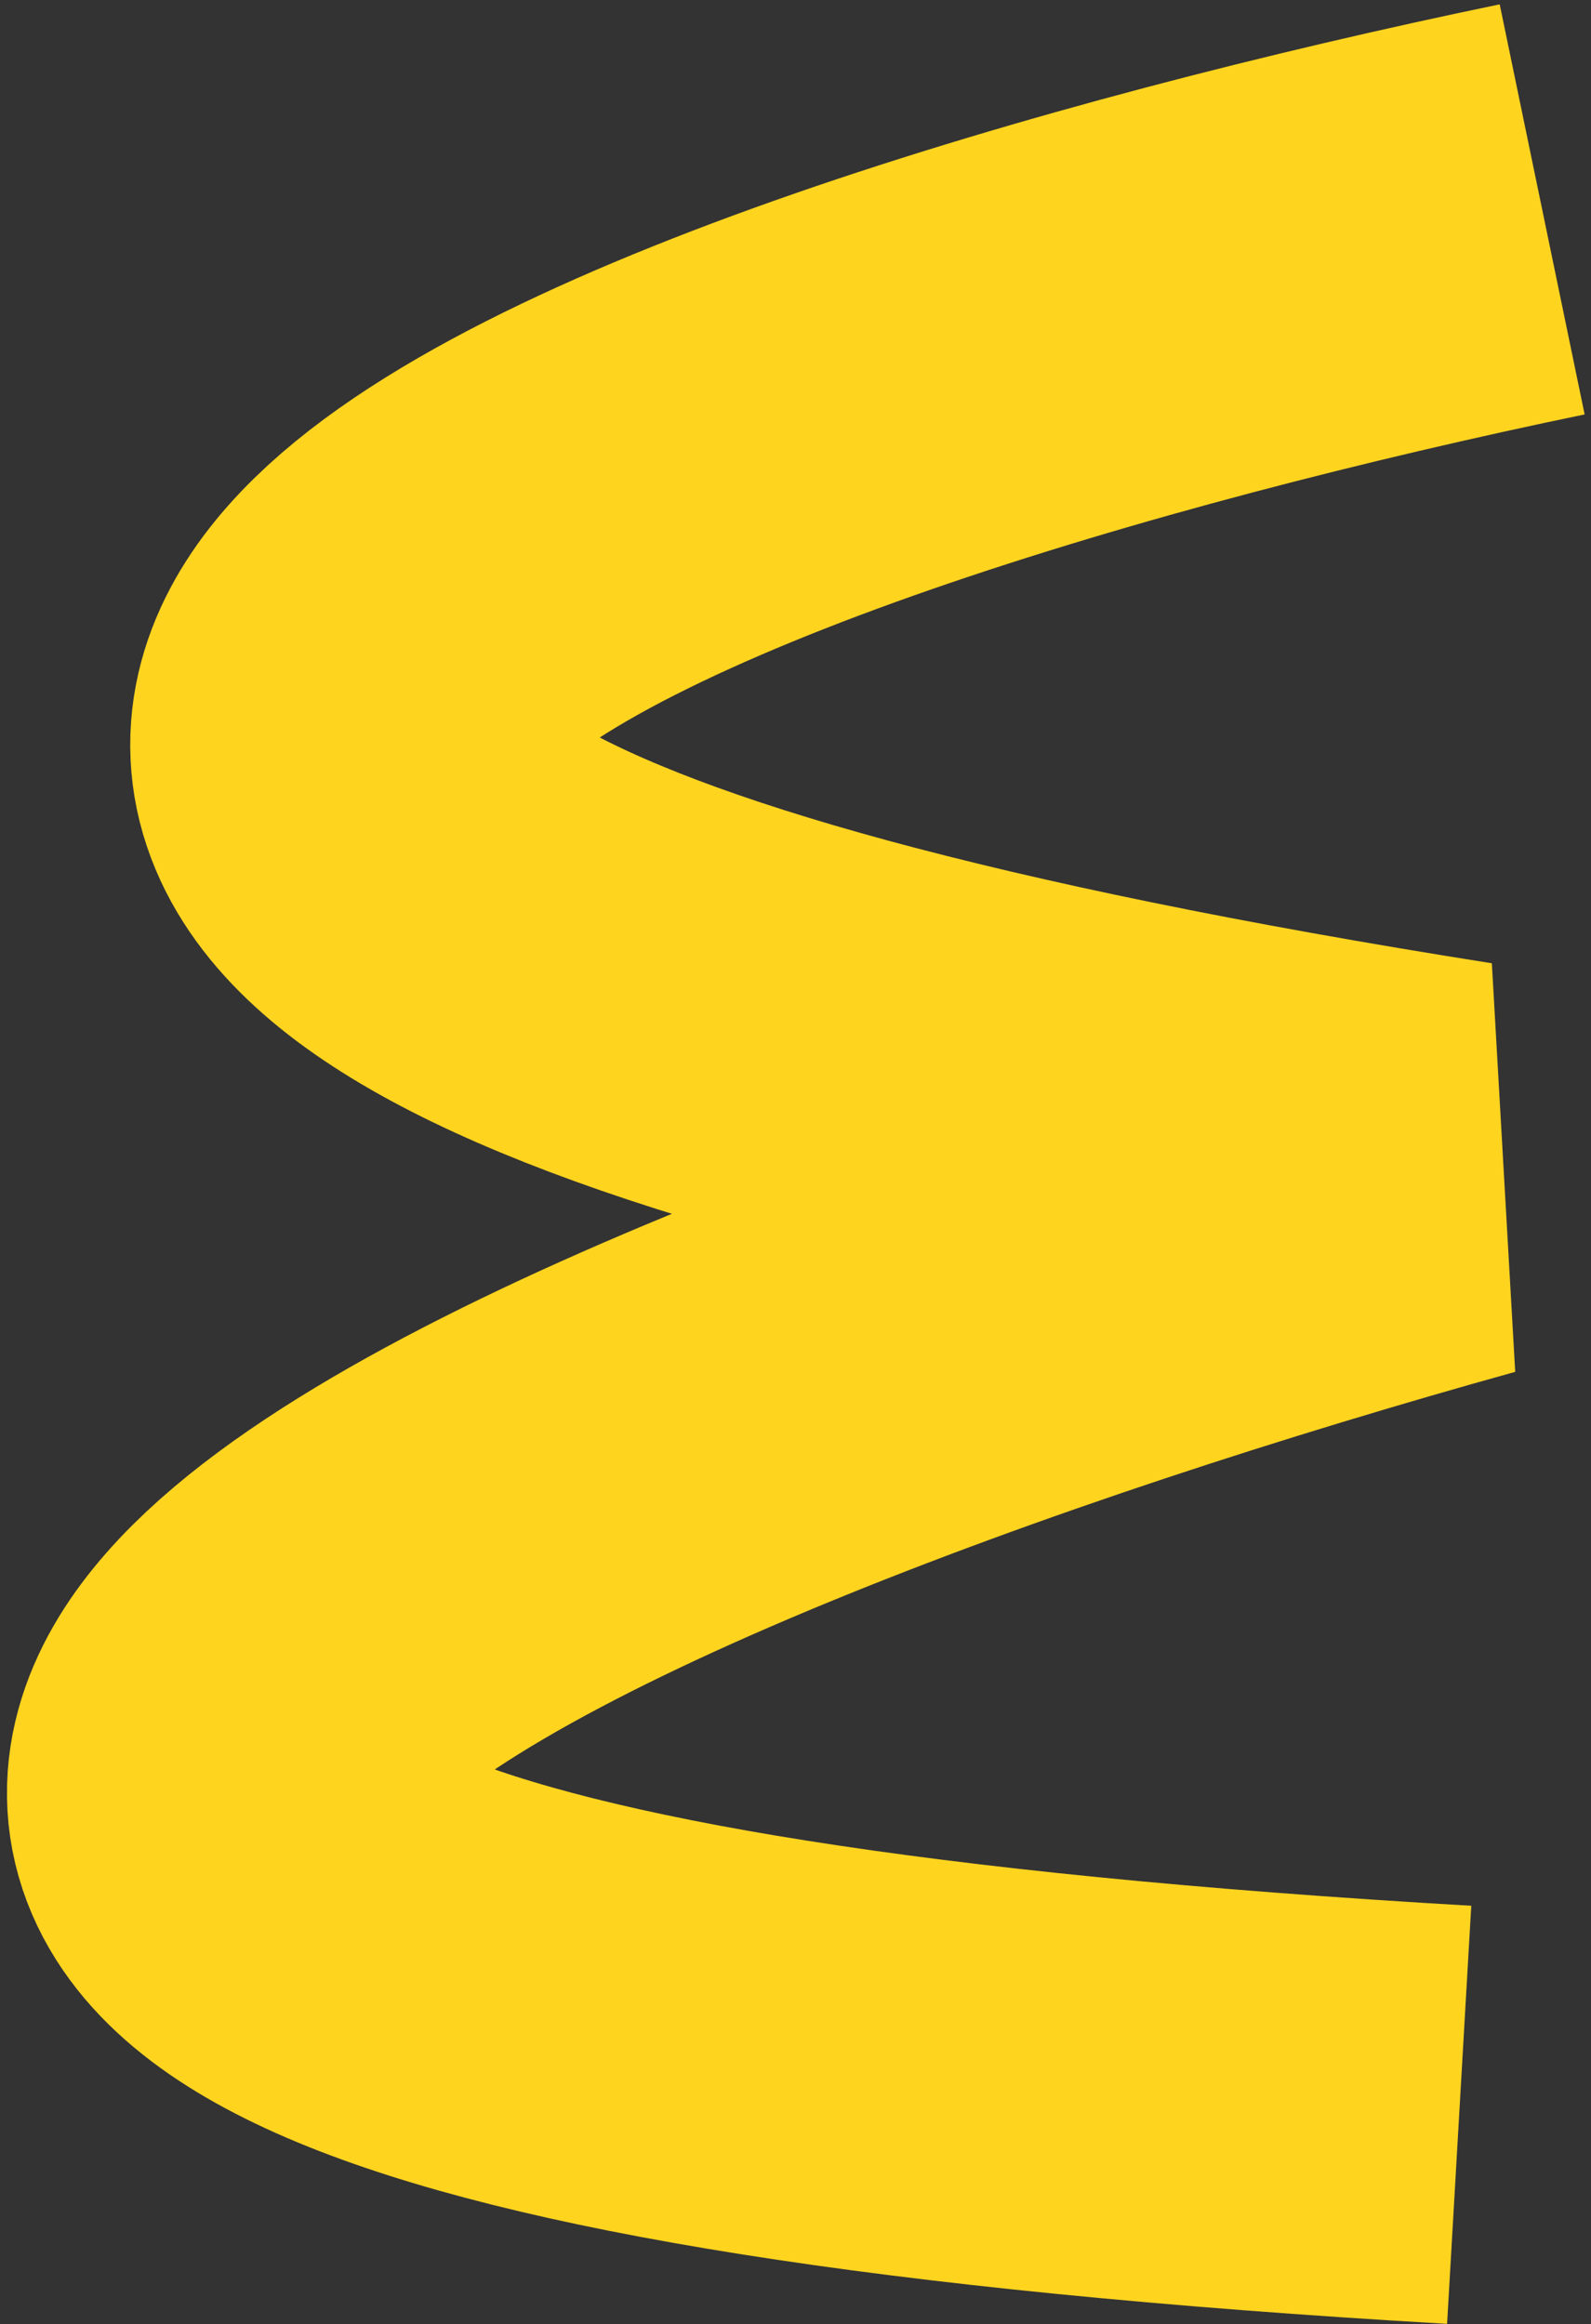
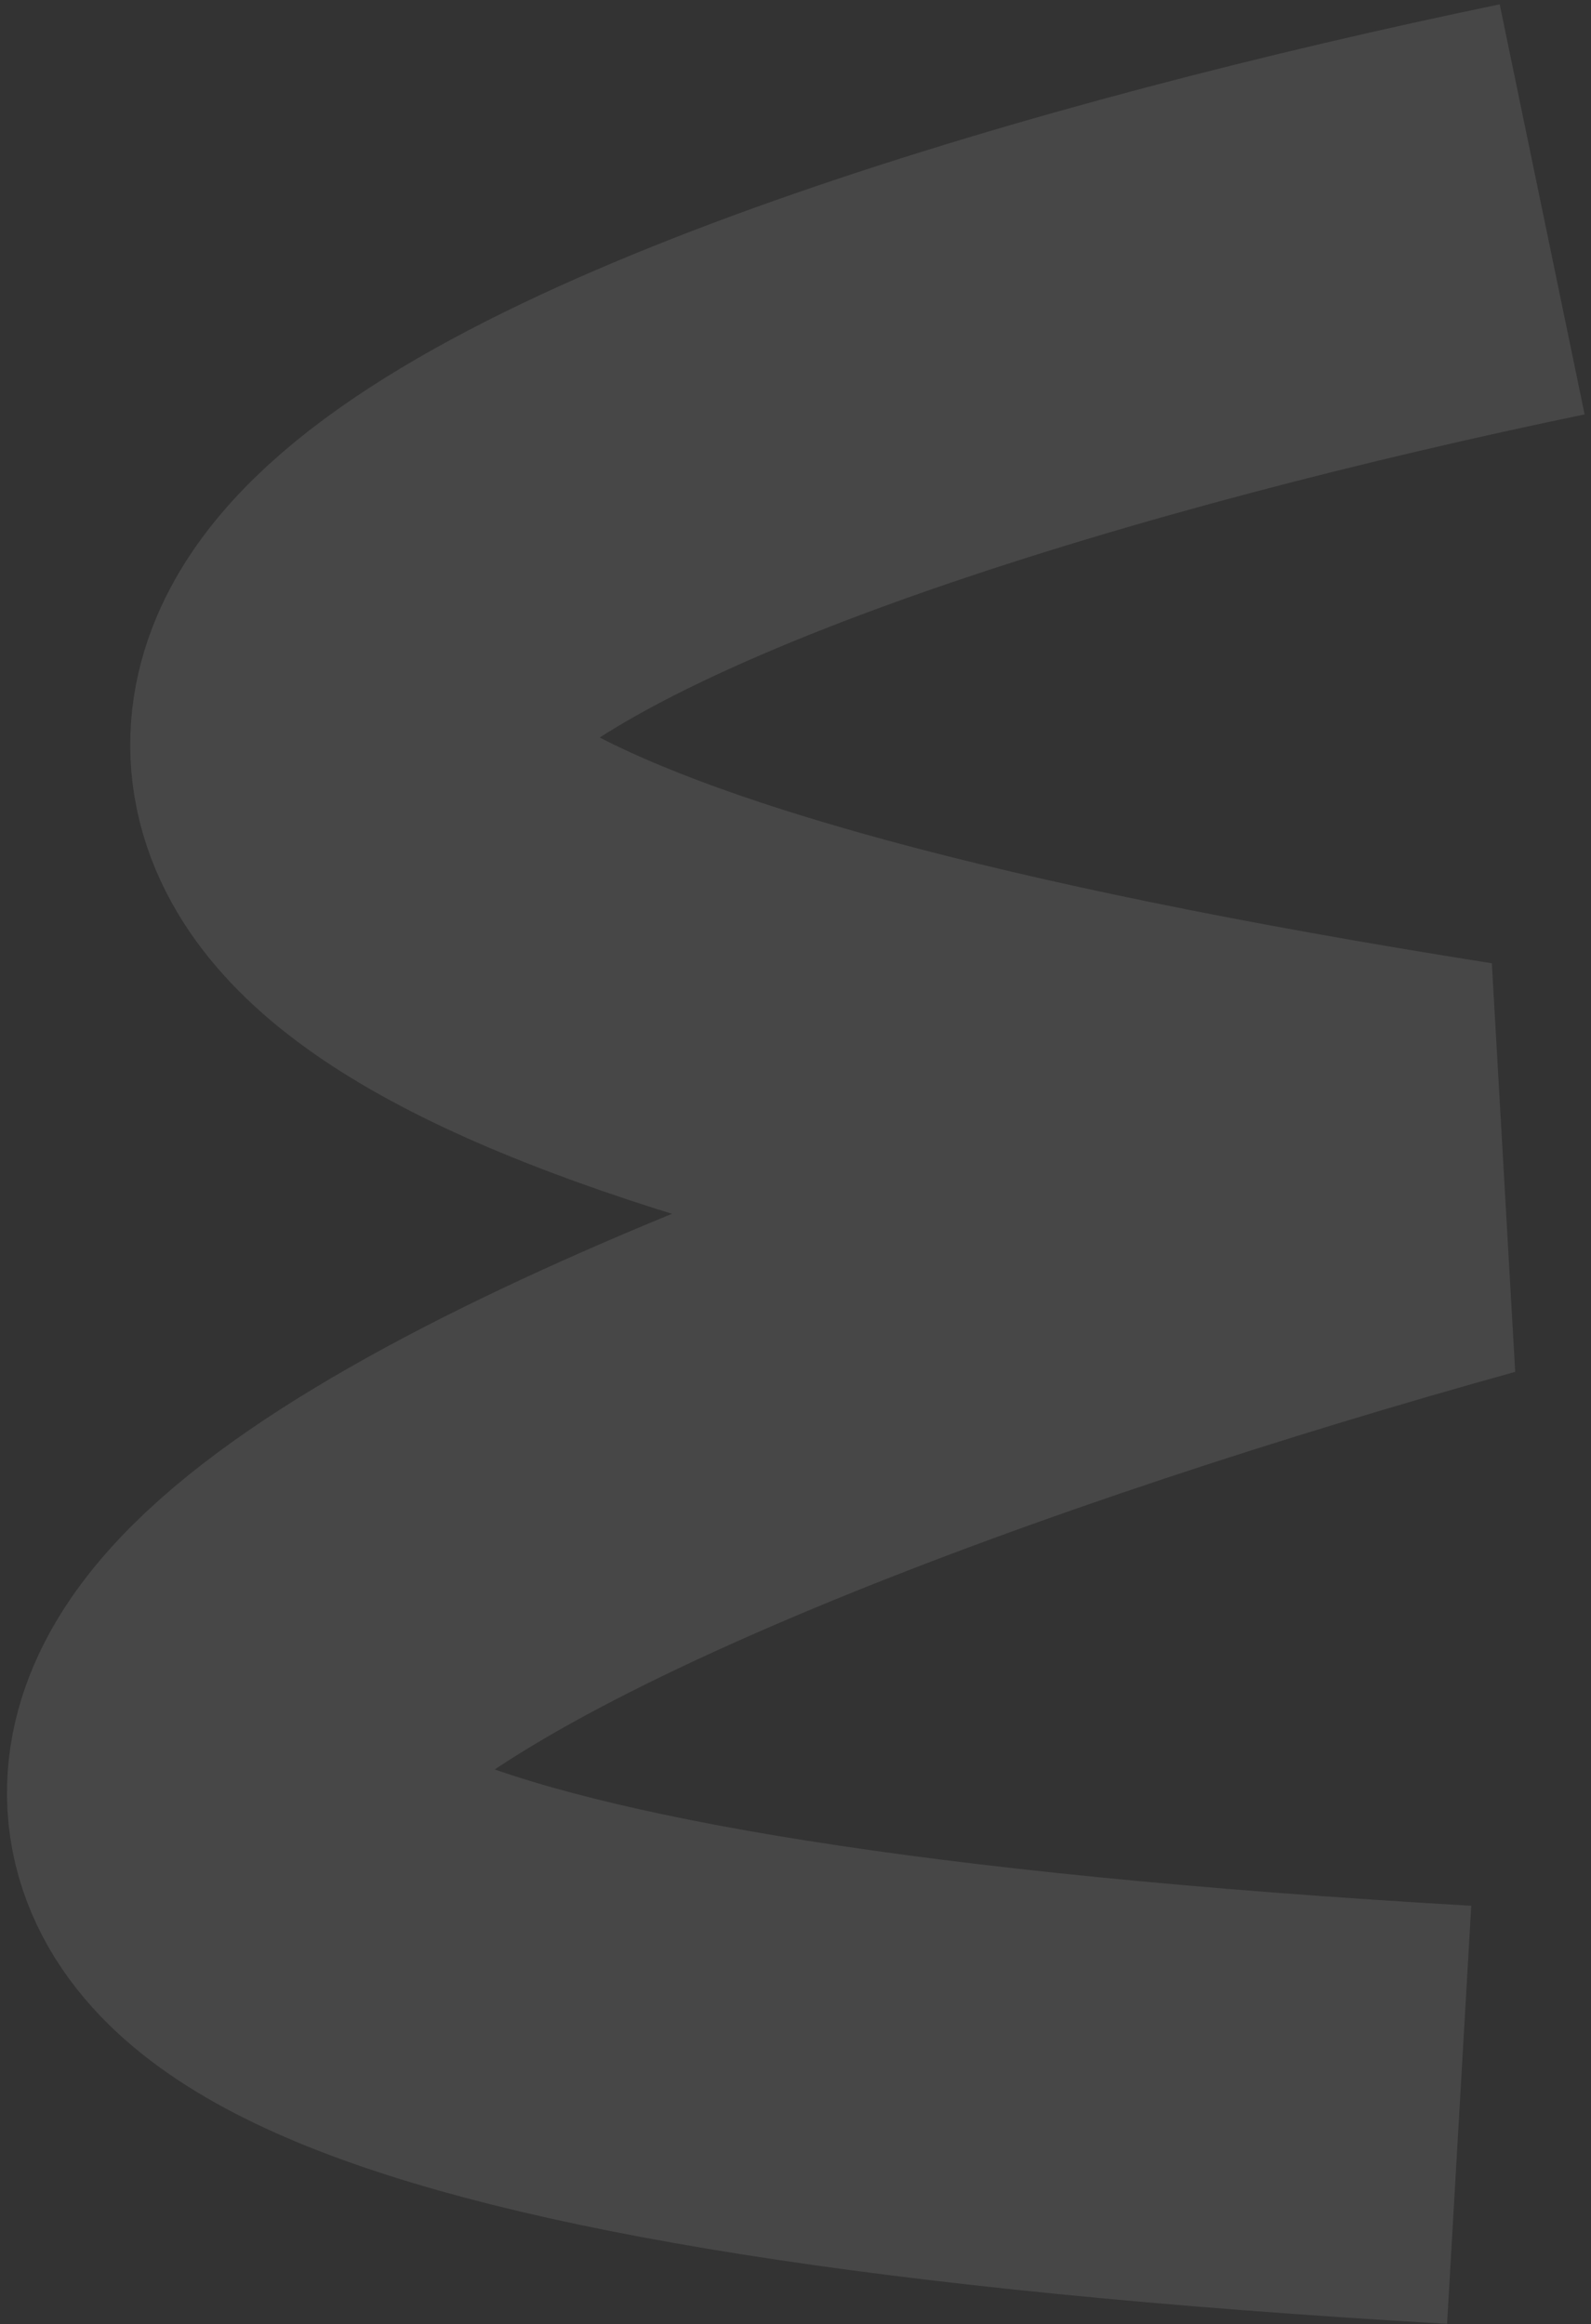
<svg xmlns="http://www.w3.org/2000/svg" width="228" height="333" viewBox="0 0 228 333" fill="none">
  <rect x="0" y="0" width="228" height="333" fill="#333333" stroke="none" />
-   <path d="M221 30C93.63 56.382 -87.067 120.847 209.107 167.647C74.703 204.99 -113.462 284.341 209.107 303" stroke="#FECF07" stroke-width="60" />
  <path d="M221 30C93.63 56.382 -87.067 120.847 209.107 167.647C74.703 204.99 -113.462 284.341 209.107 303" stroke="white" stroke-opacity="0.1" stroke-width="60" />
</svg>